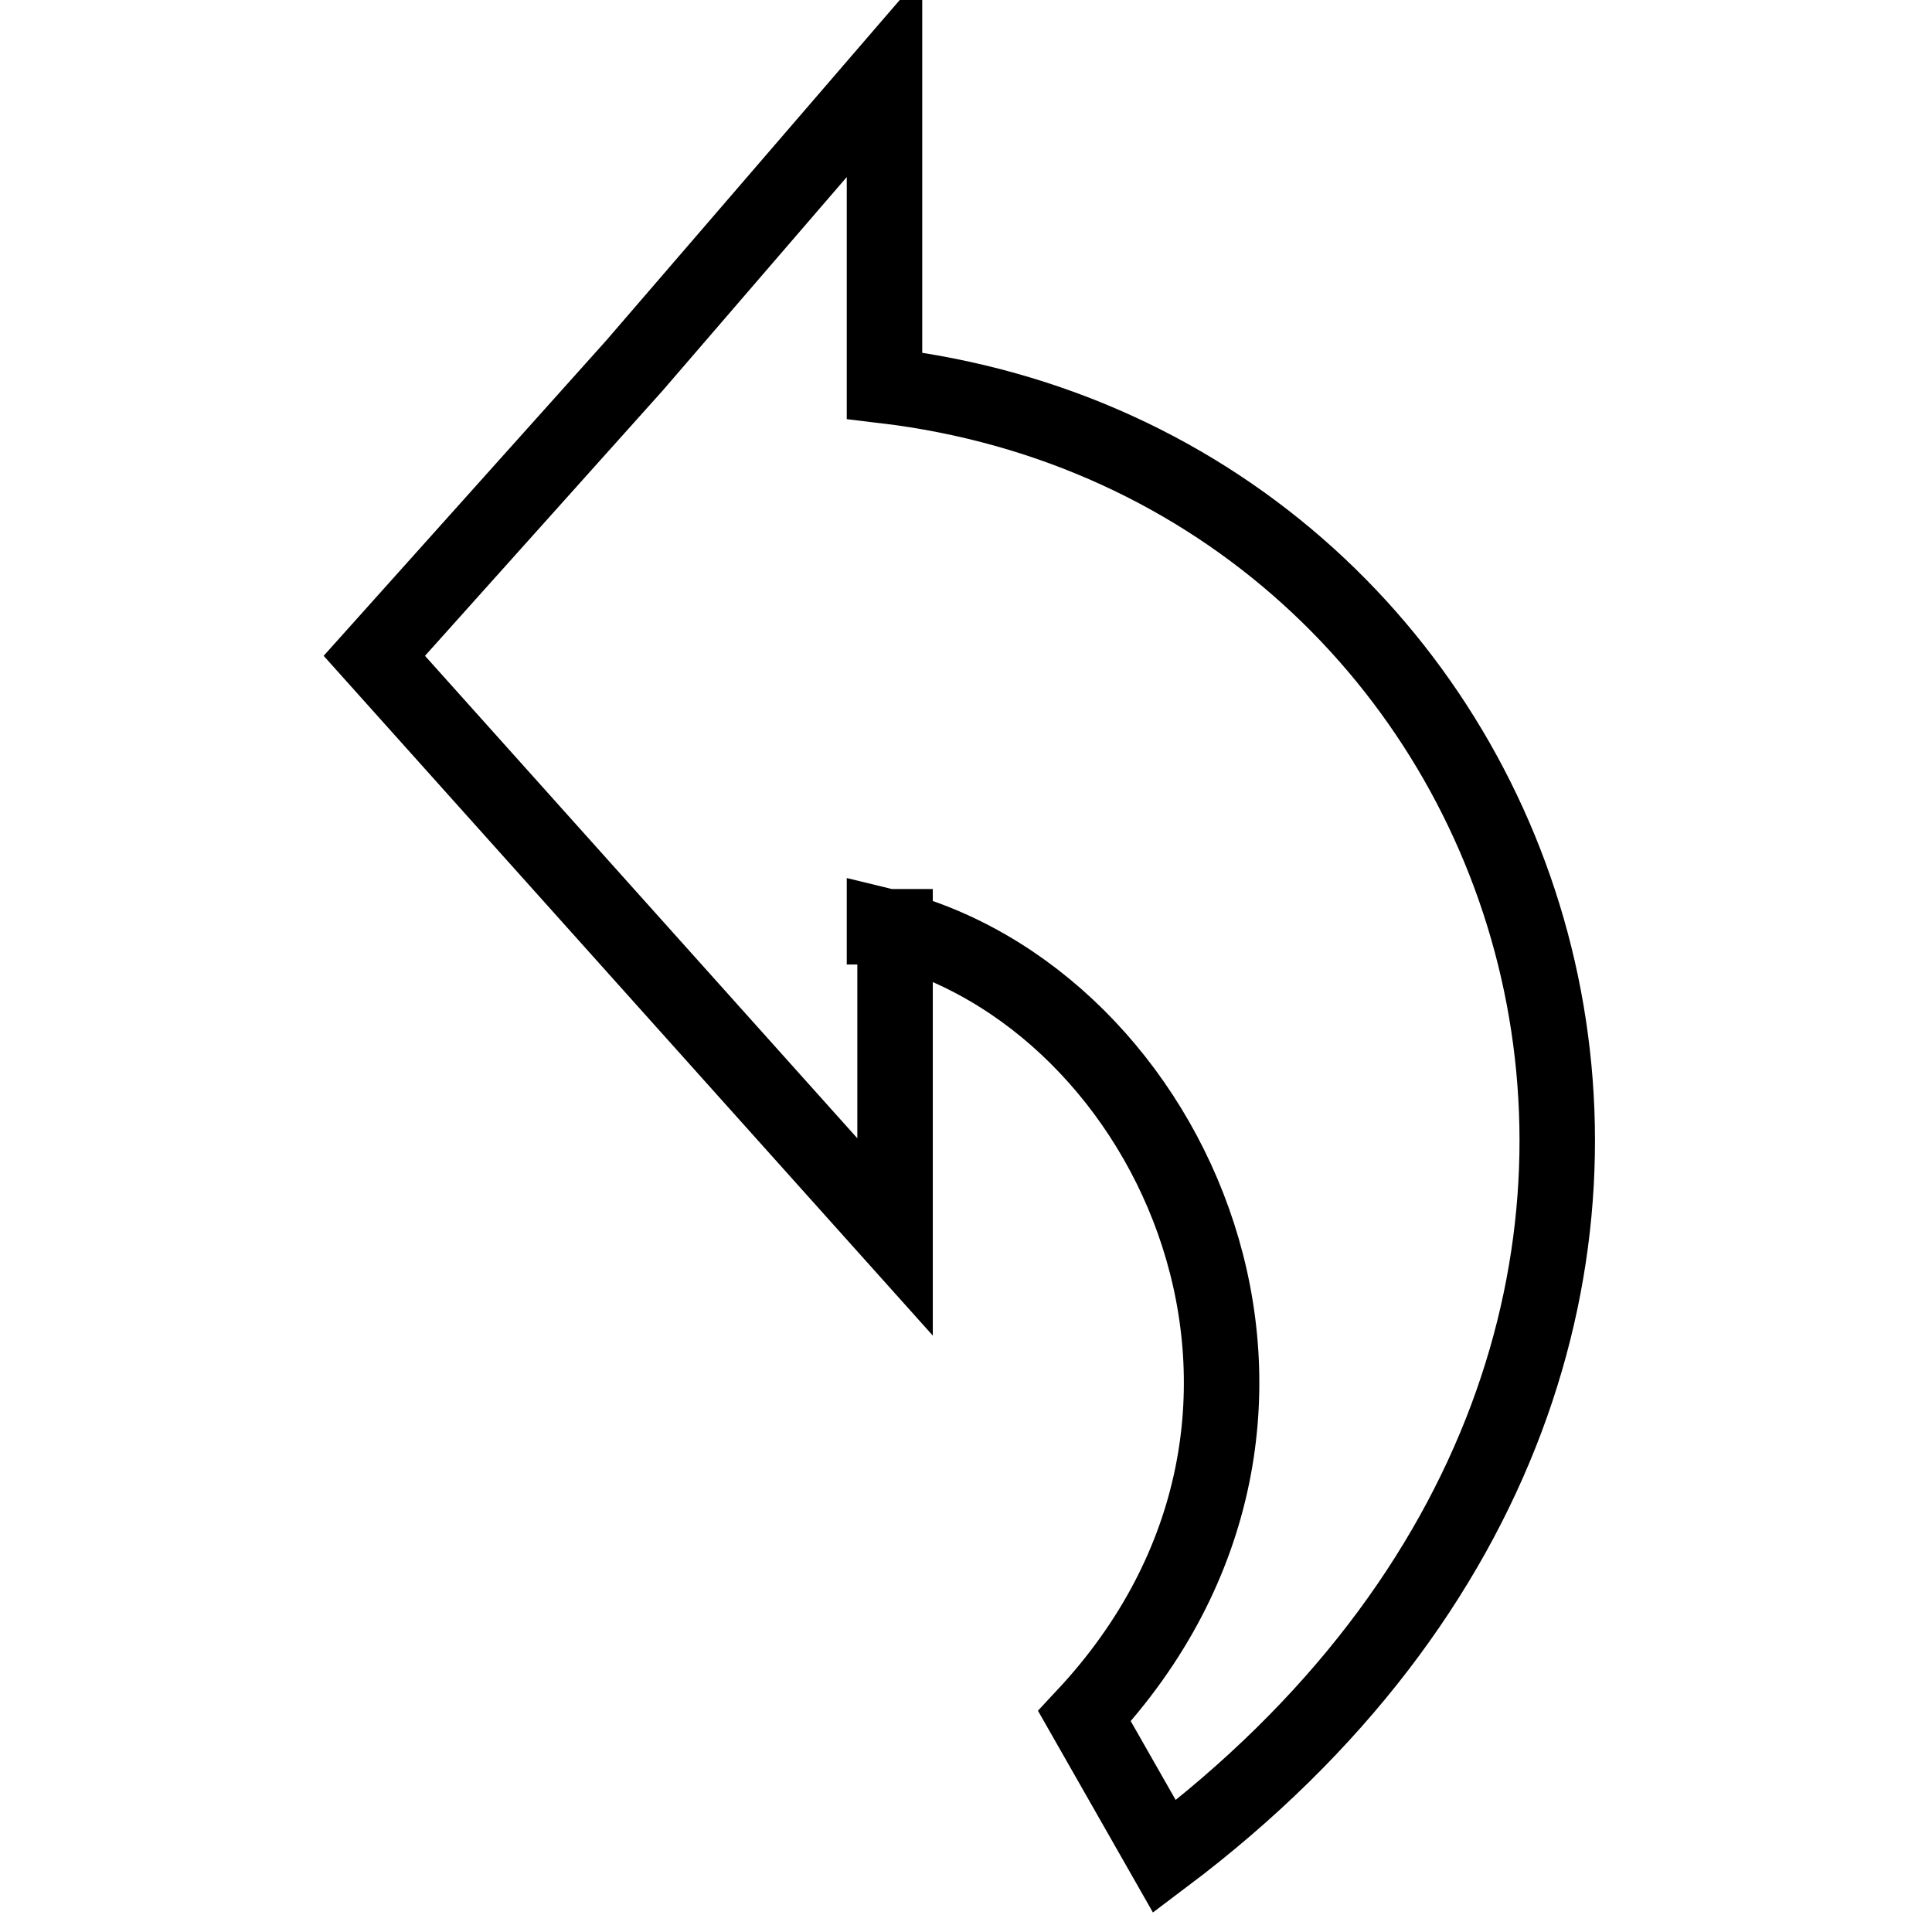
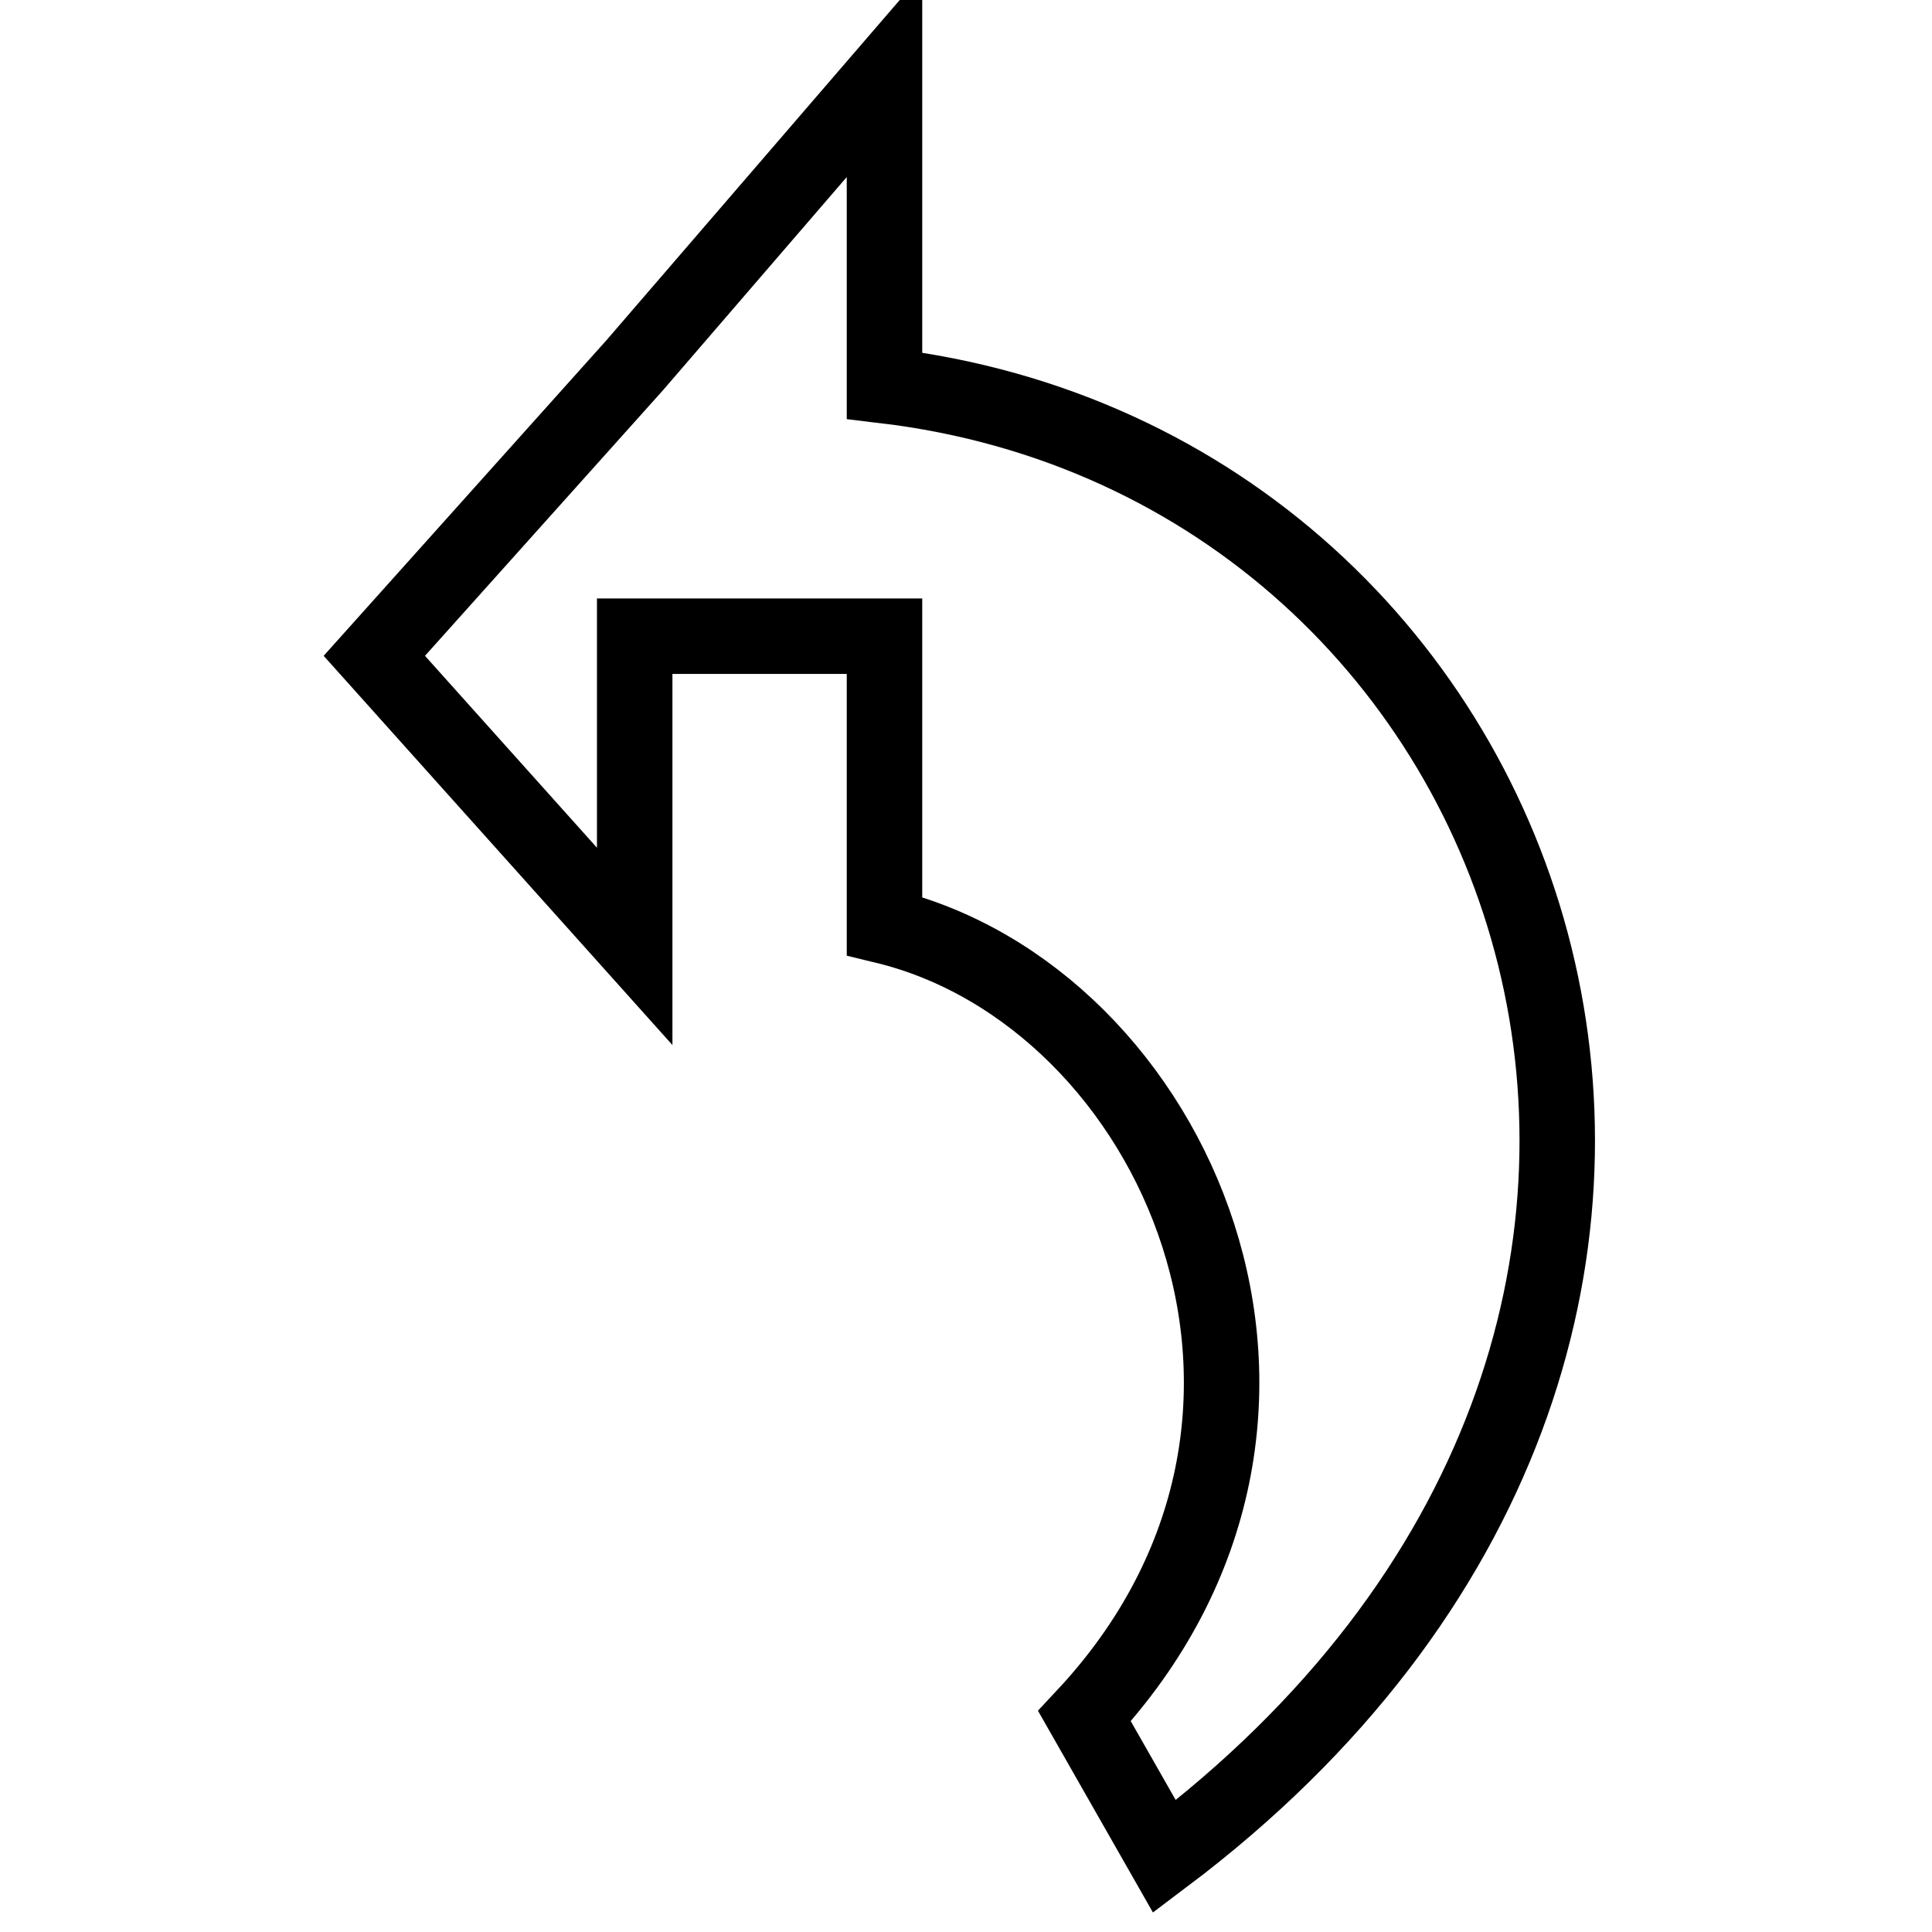
<svg xmlns="http://www.w3.org/2000/svg" version="1.1" x="0px" y="0px" viewBox="0 0 256 256" enable-background="new 0 0 256 256" xml:space="preserve">
  <g>
-     <path stroke-width="10" fill-opacity="0" stroke="#000000" d="M117.2,122.7c38.4,9.3,63.6,65,26.5,104.7l10.6,18.6c91.5-68.9,51.7-184.3-37.1-194.9V10L84.1,48.4 L49.6,86.9l34.5,38.5l34.5,38.5v-41.1H117.2z" />
+     <path stroke-width="10" fill-opacity="0" stroke="#000000" d="M117.2,122.7c38.4,9.3,63.6,65,26.5,104.7l10.6,18.6c91.5-68.9,51.7-184.3-37.1-194.9V10L84.1,48.4 L49.6,86.9l34.5,38.5v-41.1H117.2z" />
  </g>
</svg>